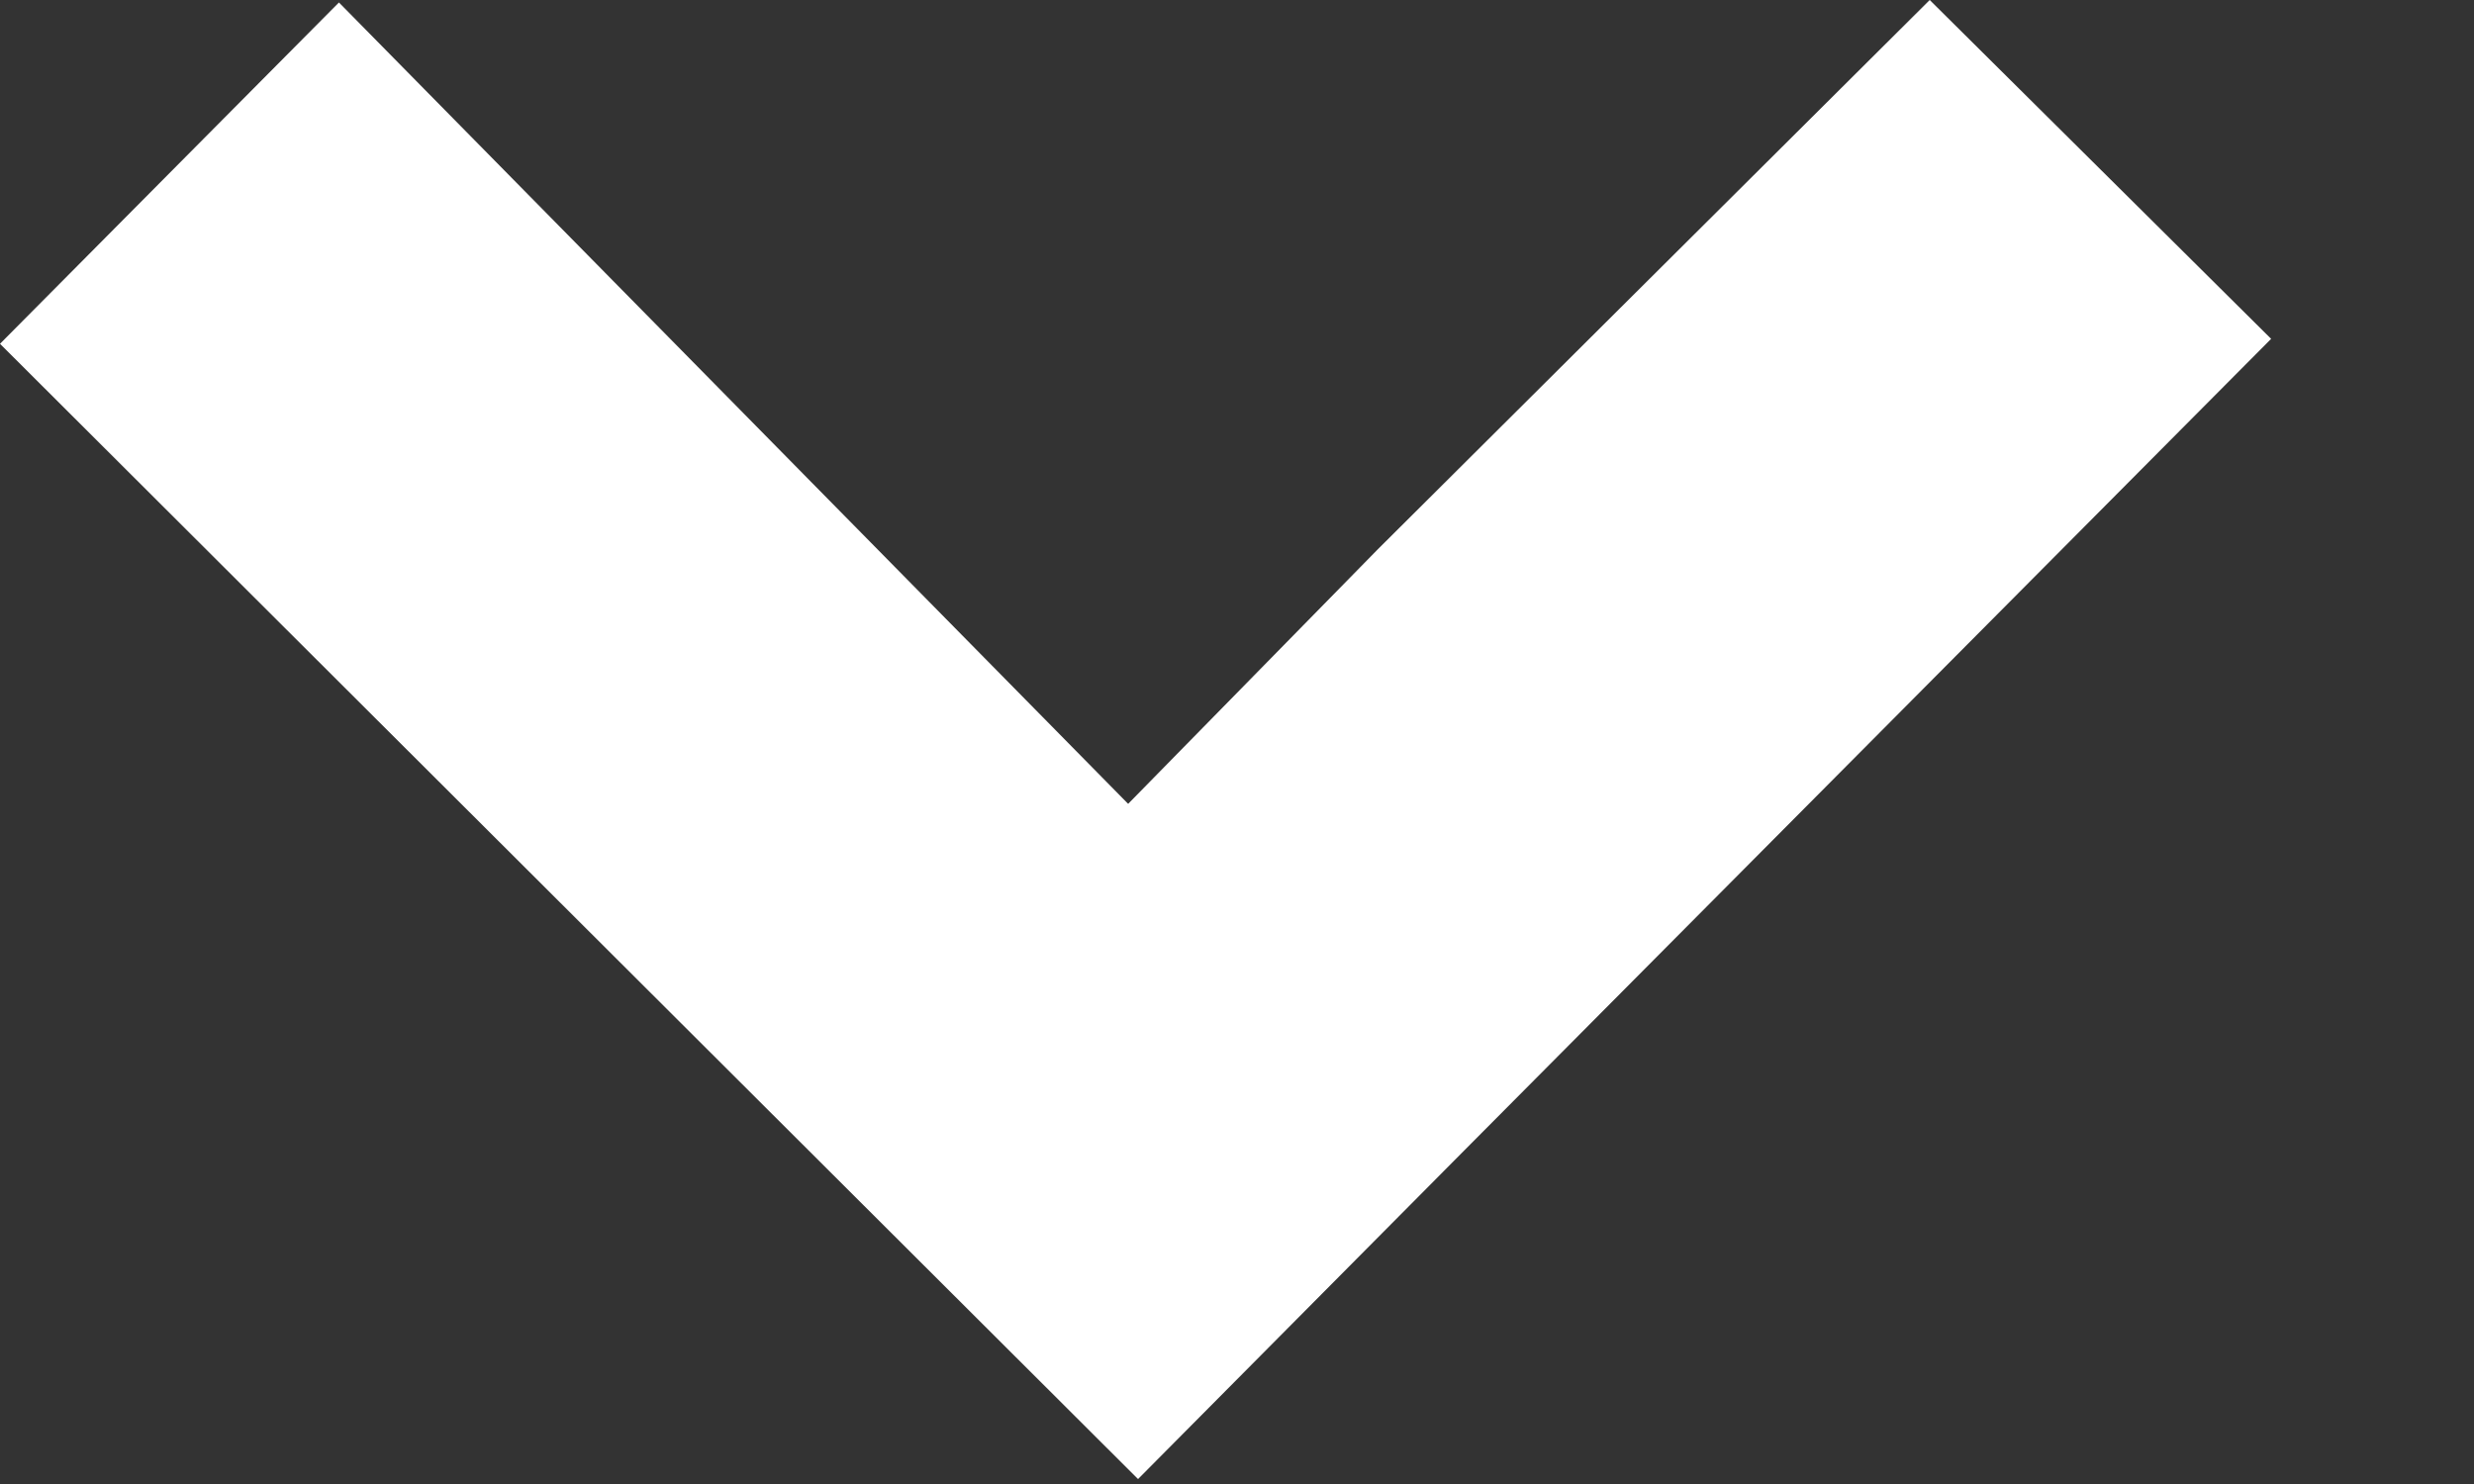
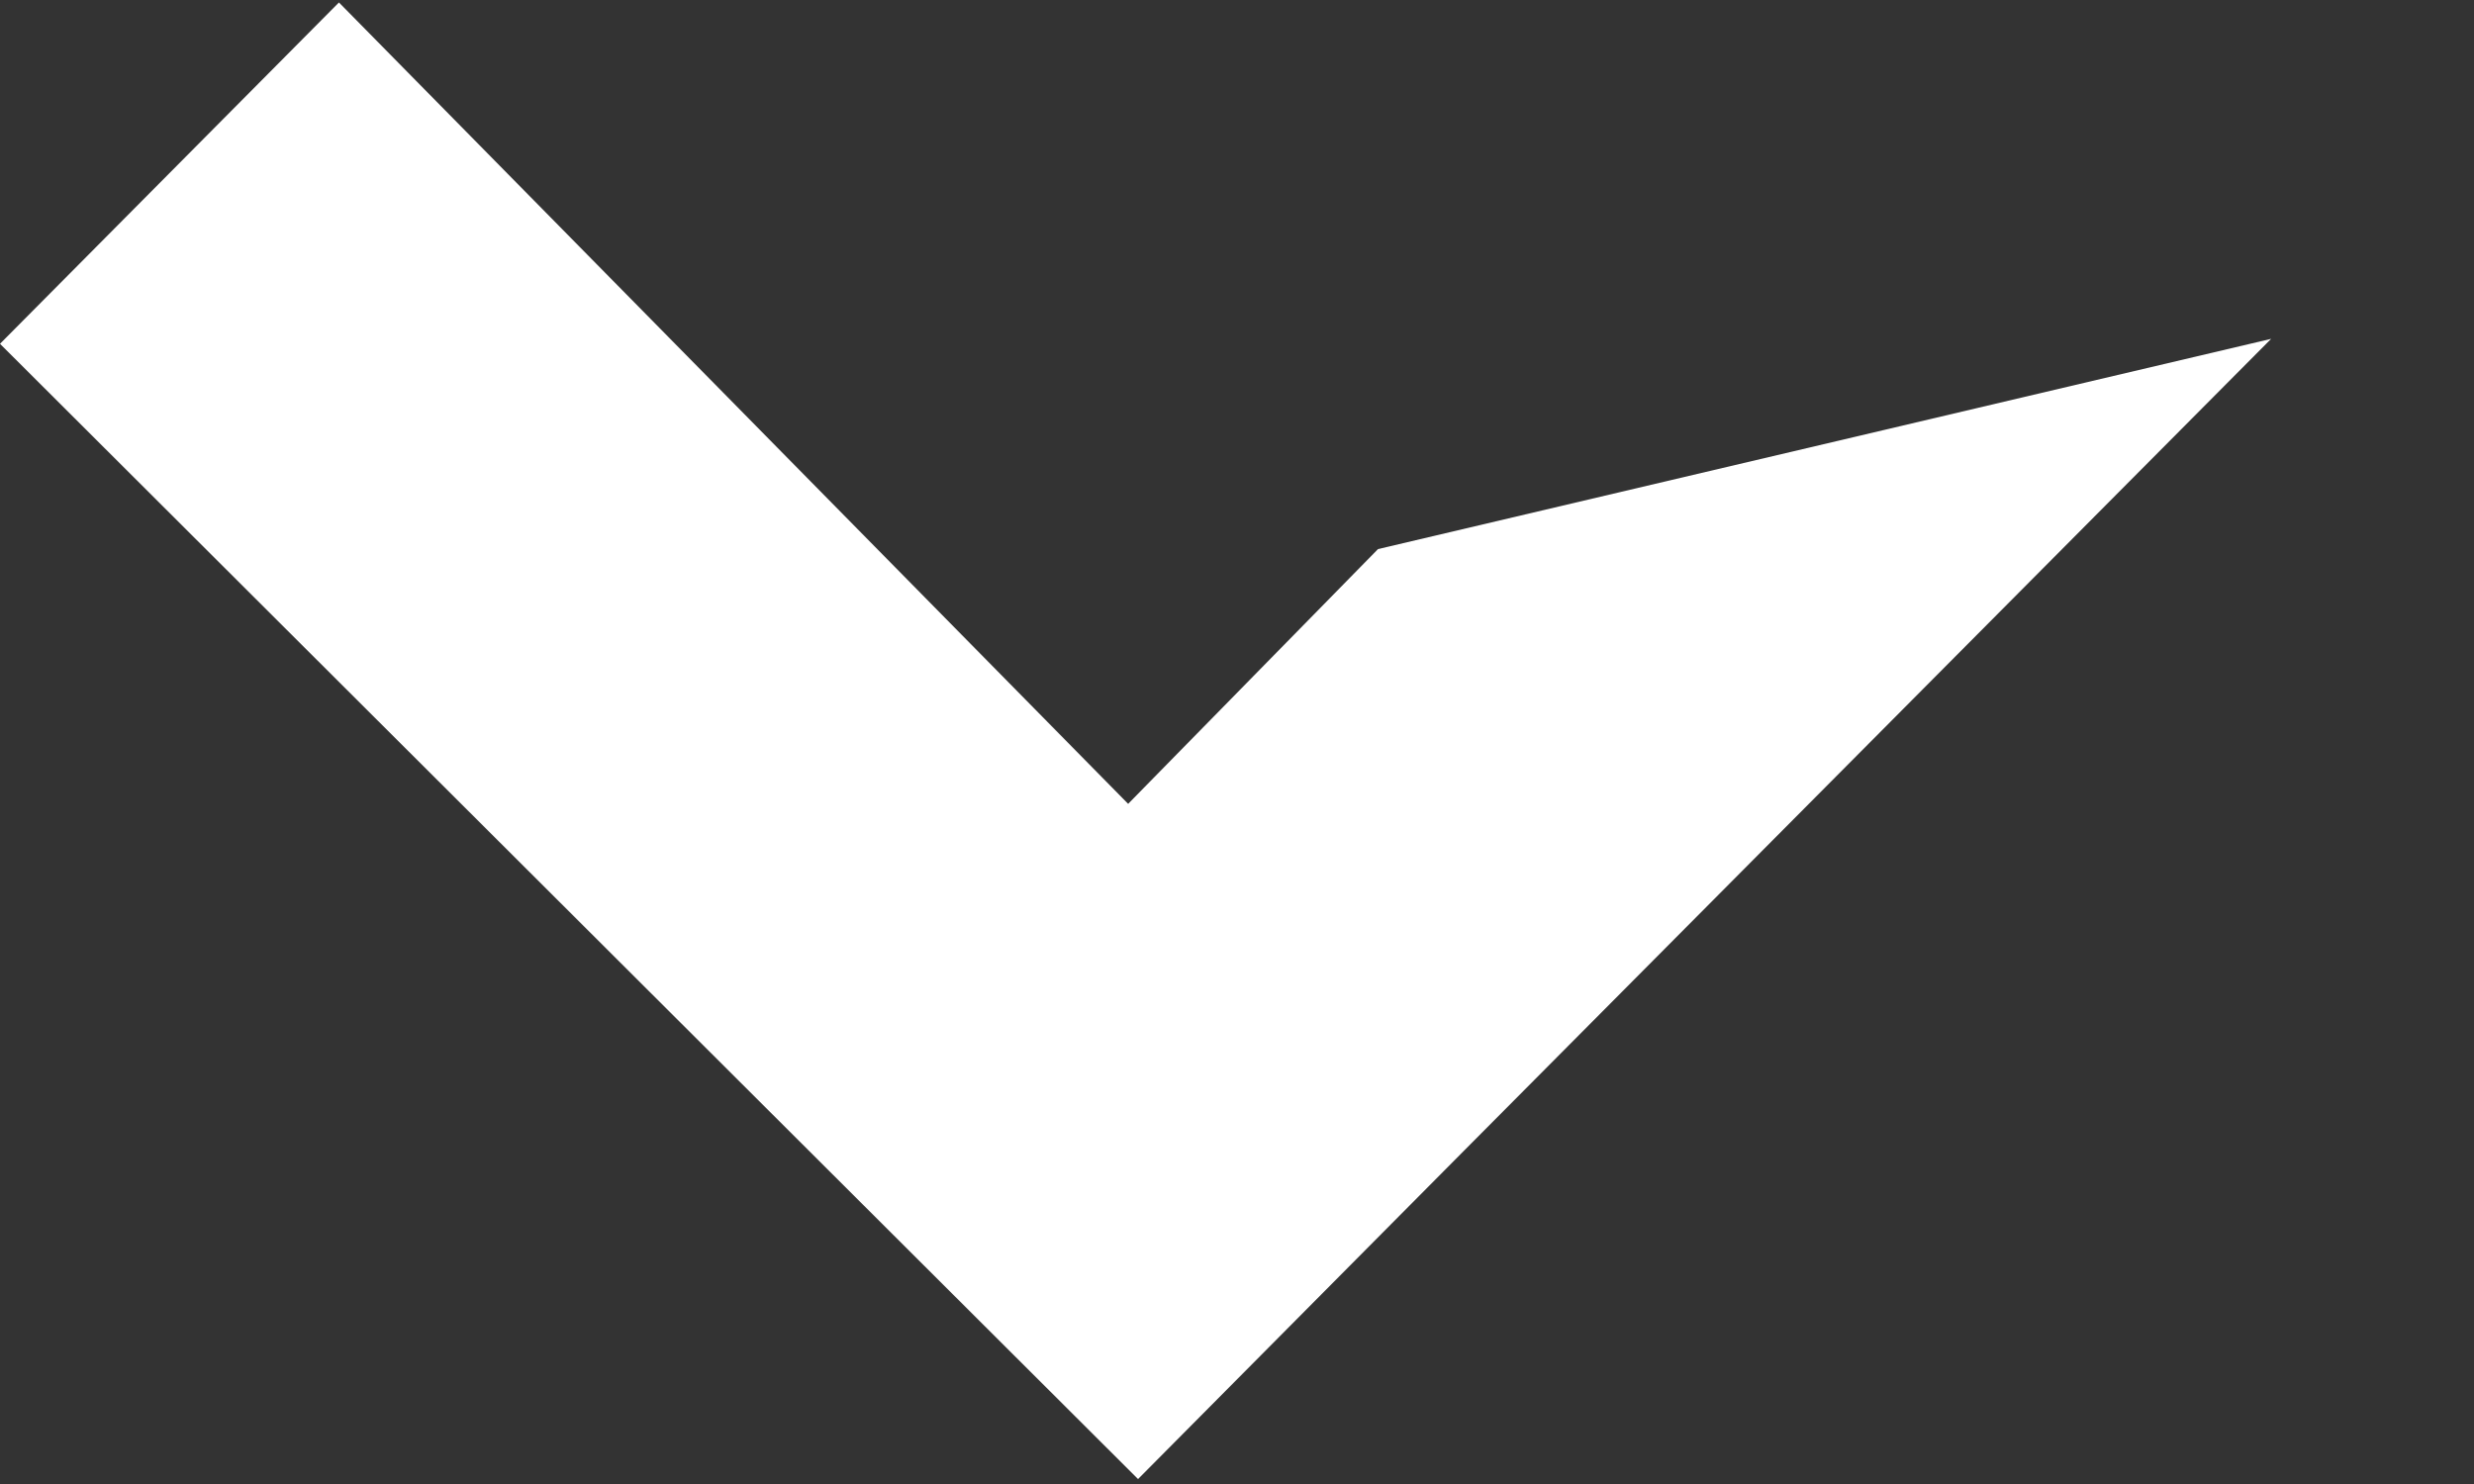
<svg xmlns="http://www.w3.org/2000/svg" width="10" height="6" viewBox="0 0 10 6" fill="none">
  <rect x="0" y="0" width="10" height="6" fill="#333333" stroke="none" />
-   <path d="M9.18 1.37L5.92 4.65L4.6 5.98L0 1.39L1.37 0.01L4.56 3.25L5.57 2.22L7.8 0L9.18 1.37Z" fill="white" />
+   <path d="M9.18 1.37L5.92 4.65L4.6 5.98L0 1.39L1.37 0.01L4.56 3.25L5.57 2.22L9.18 1.37Z" fill="white" />
</svg>